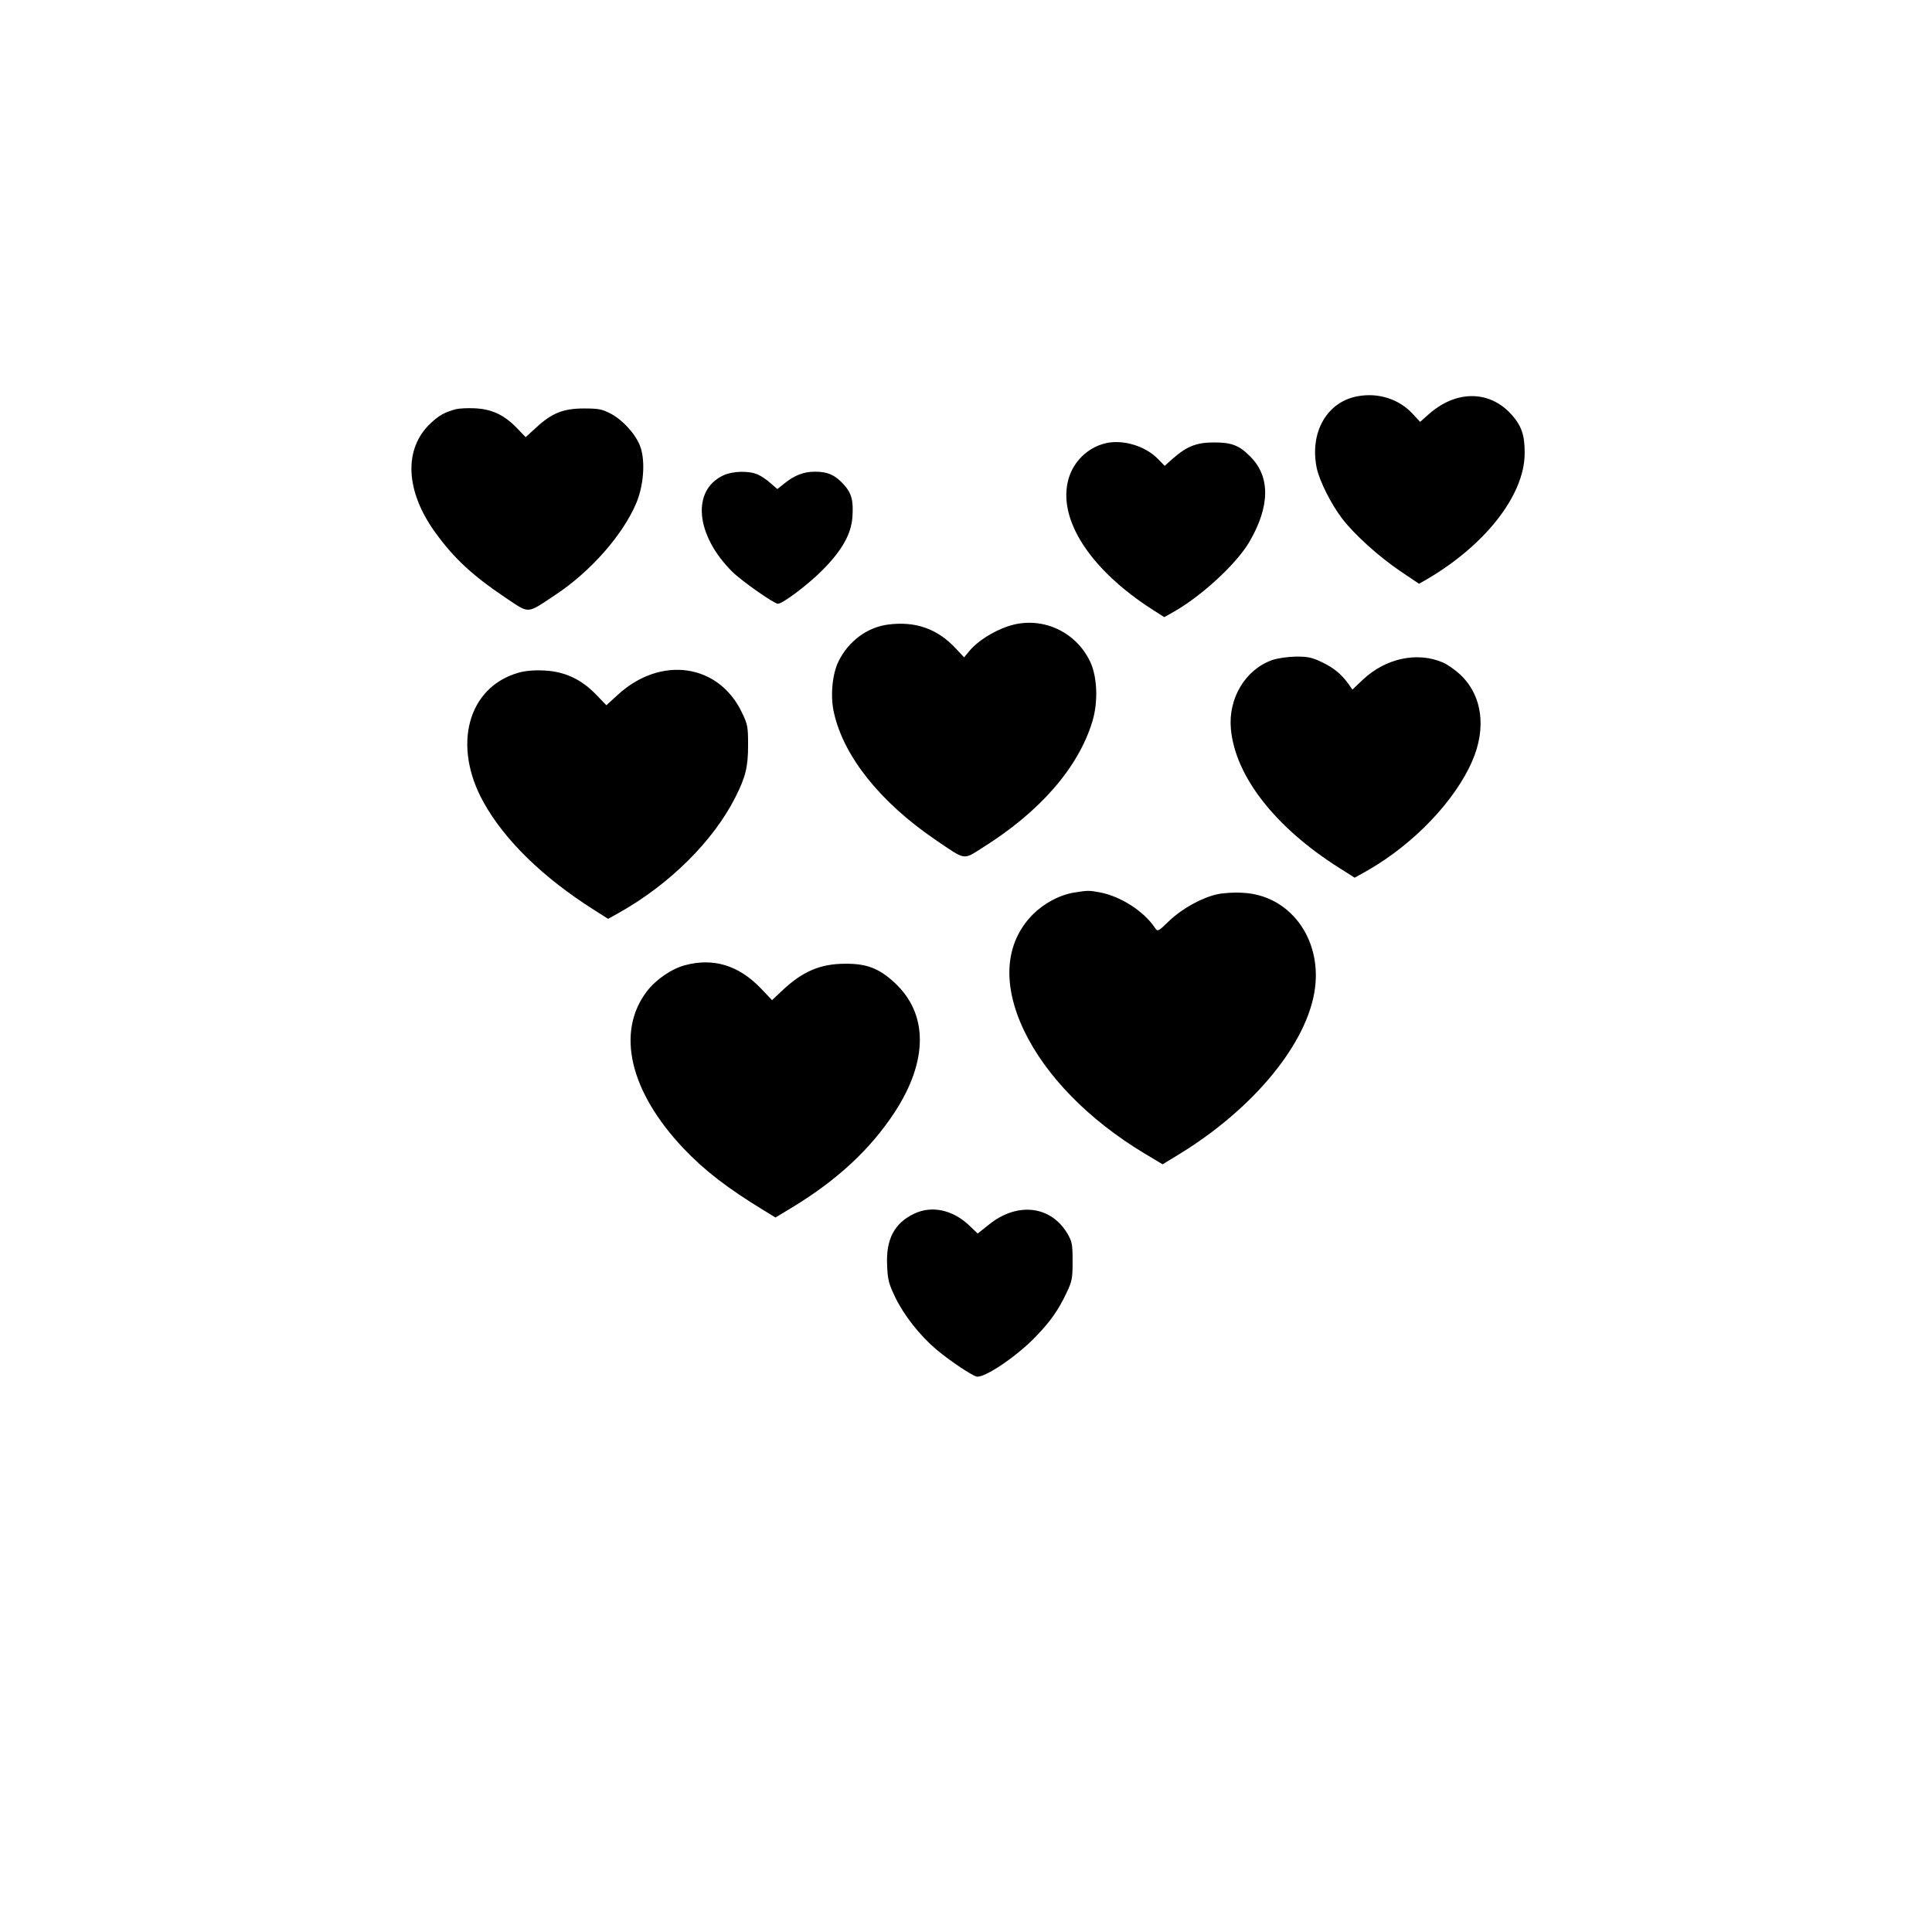
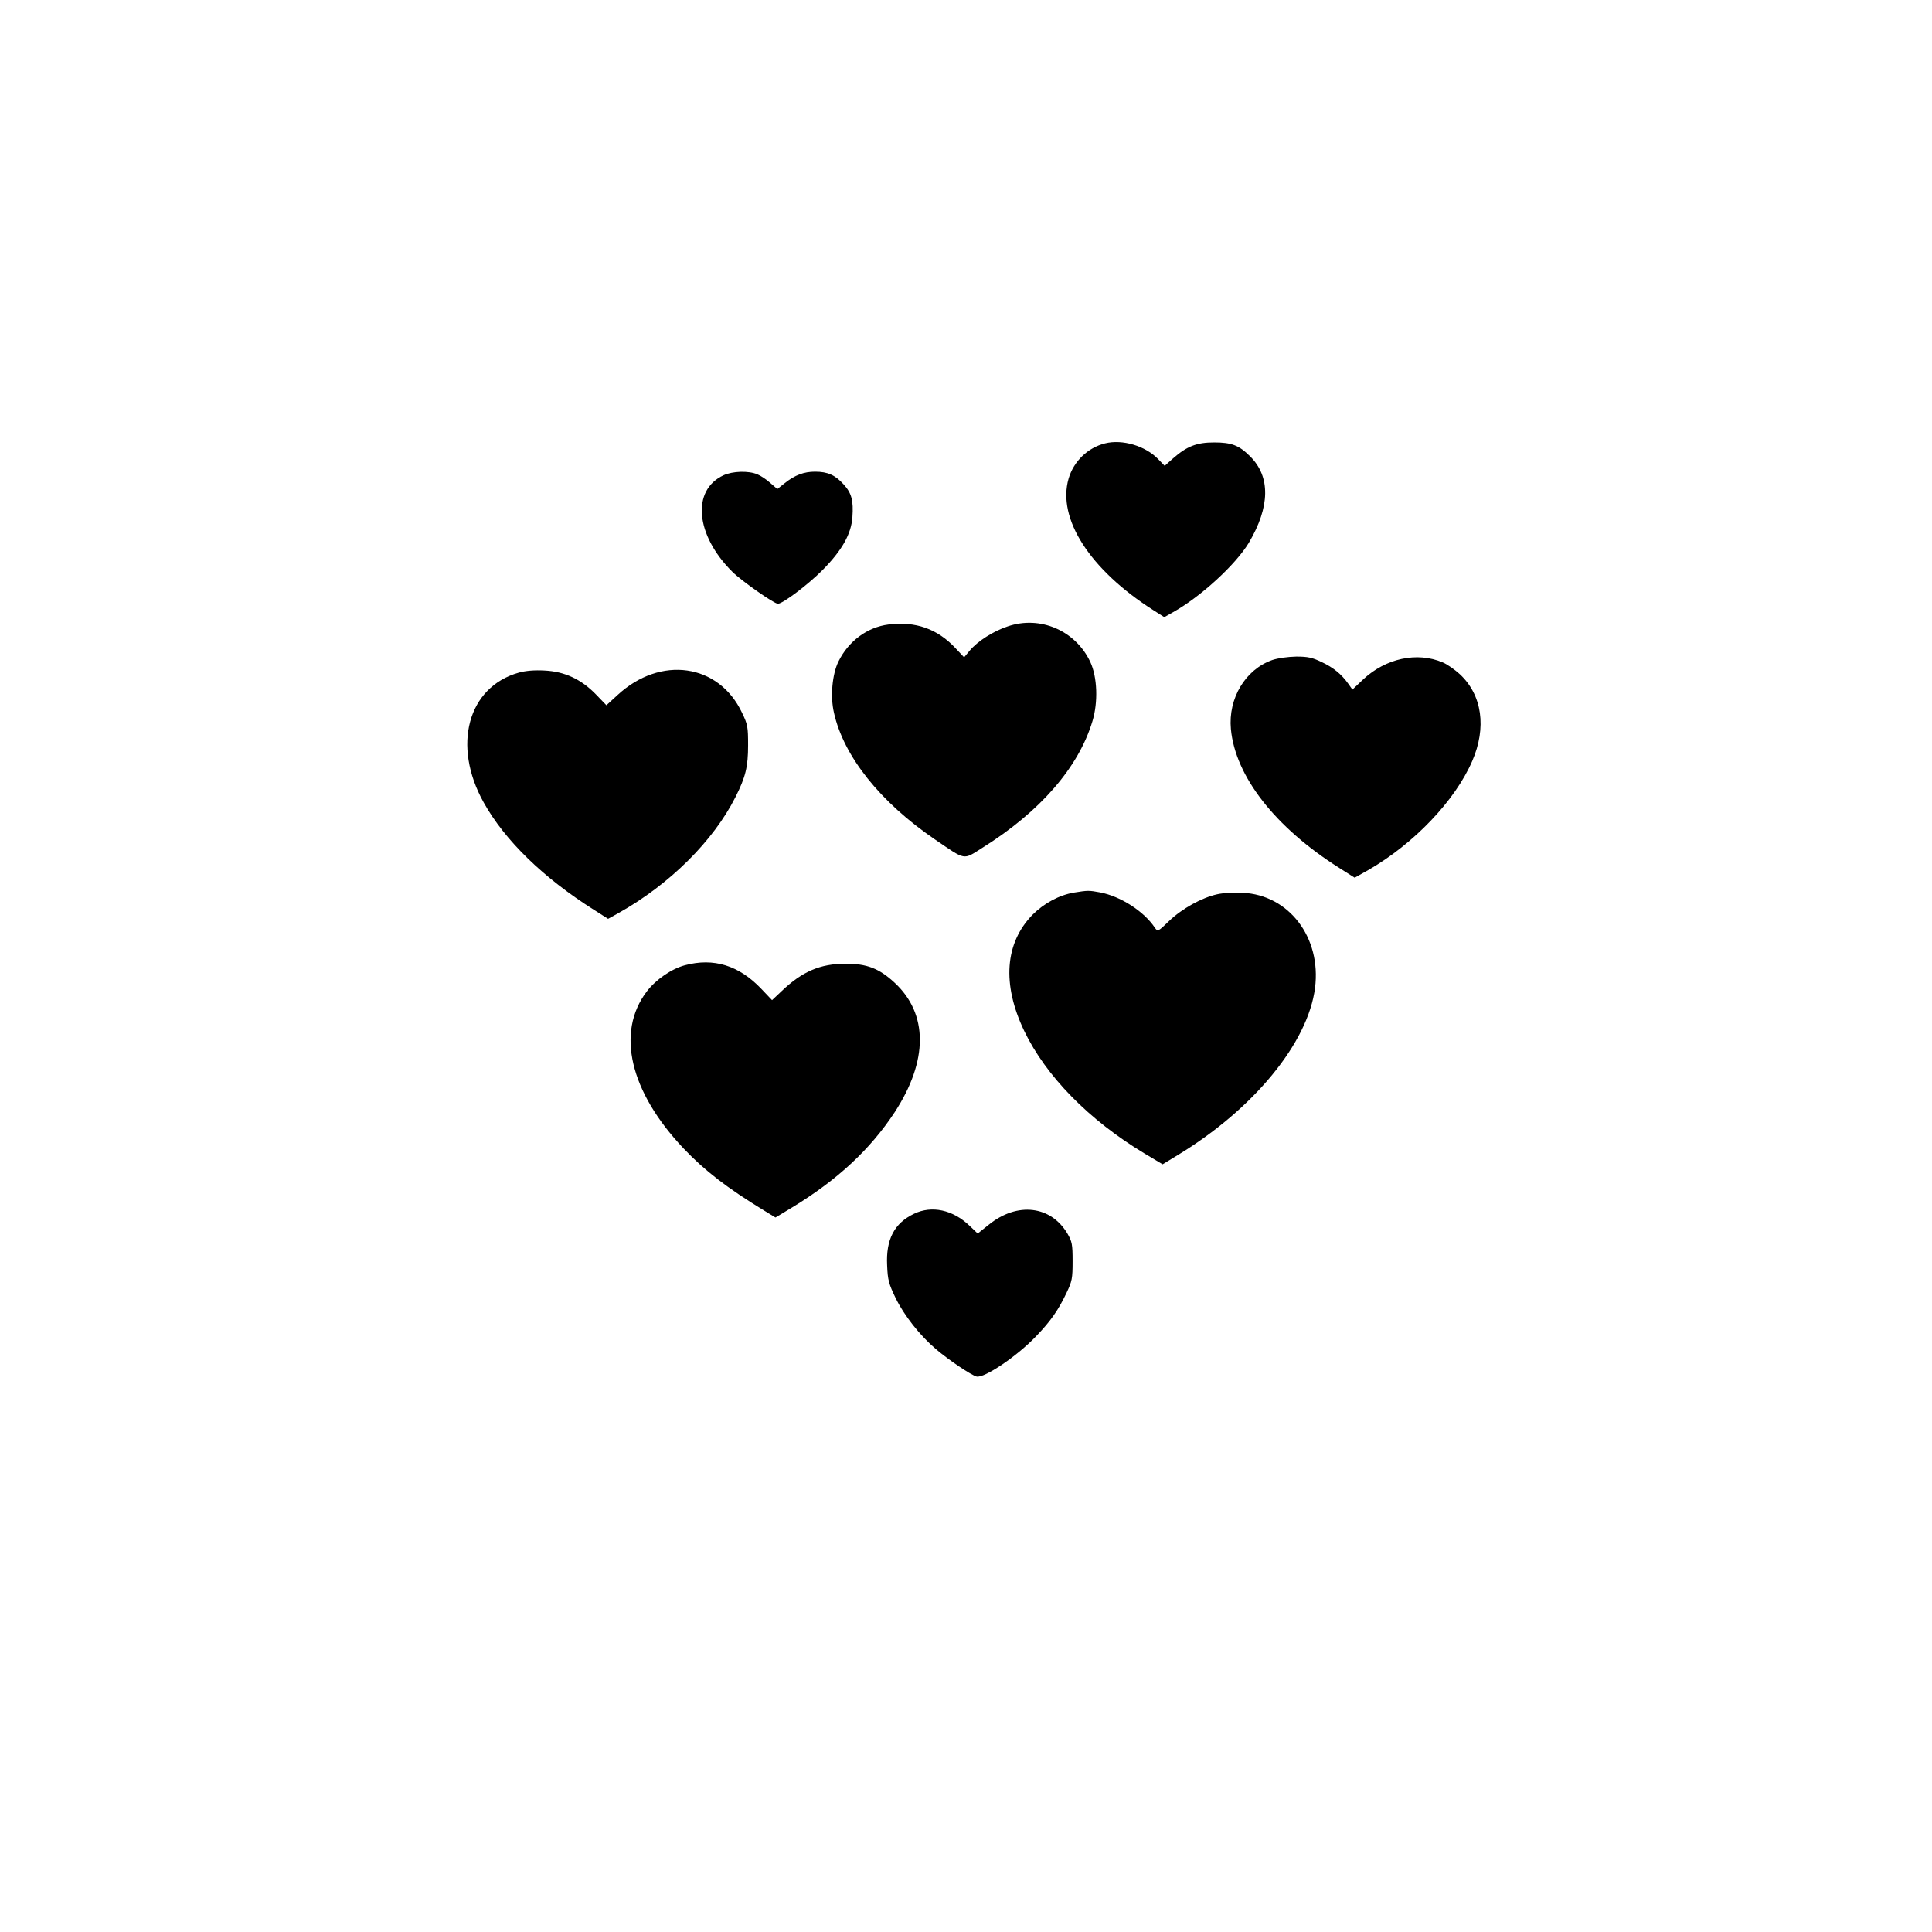
<svg xmlns="http://www.w3.org/2000/svg" version="1.0" width="1024pt" height="1024pt" viewBox="0 0 1024 1024" preserveAspectRatio="xMidYMid meet">
  <g transform="translate(0,1024) scale(0.1,-0.1)" fill="#000000" stroke="none">
-     <path d="M7197 8140 c-164 -29 -257 -192 -218 -381 15 -69 76 -191 135 -268 66 -86 193 -200 306 -277 l101 -68 32 18 c316 182 527 450 528 672 1 96 -16 147 -70 207 -117 130 -295 130 -440 0 l-44 -39 -40 43 c-71 77 -180 113 -290 93z" />
-     <path d="M2415 8071 c-59 -17 -86 -31 -131 -73 -146 -135 -137 -361 25 -583 99 -136 195 -225 369 -342 132 -88 110 -89 267 15 186 123 358 319 428 487 38 91 48 217 22 294 -21 64 -92 144 -159 179 -44 23 -63 27 -141 27 -109 0 -170 -24 -254 -102 l-55 -50 -50 52 c-67 68 -132 97 -221 101 -38 2 -83 -1 -100 -5z" />
    <path d="M5857 7890 c-92 -23 -166 -95 -193 -186 -62 -213 113 -484 449 -698 l58 -37 46 26 c147 82 332 252 402 368 113 191 116 351 6 459 -58 58 -98 73 -190 73 -92 0 -144 -20 -218 -85 l-44 -39 -34 35 c-68 71 -190 107 -282 84z" />
    <path d="M3835 7721 c-171 -79 -149 -317 46 -511 49 -49 222 -170 242 -170 26 0 163 104 237 179 103 104 152 191 158 281 6 86 -4 126 -46 172 -45 50 -85 68 -152 68 -59 0 -107 -18 -161 -61 l-39 -31 -37 32 c-20 18 -51 39 -69 46 -47 20 -131 17 -179 -5z" />
    <path d="M4709 6930 c-112 -14 -212 -88 -265 -196 -33 -67 -44 -185 -24 -271 51 -231 245 -474 535 -672 166 -113 148 -110 251 -45 307 192 510 426 584 671 31 102 26 234 -11 314 -78 167 -266 248 -438 189 -78 -26 -160 -79 -201 -128 l-30 -36 -47 50 c-95 101 -210 142 -354 124z" />
    <path d="M6744 6742 c-143 -50 -235 -203 -220 -366 23 -250 234 -521 574 -736 l82 -52 73 41 c241 139 459 367 550 577 77 177 53 350 -65 460 -26 24 -67 53 -91 63 -136 58 -303 22 -423 -91 l-56 -53 -21 30 c-37 52 -80 87 -142 116 -50 24 -73 29 -135 29 -45 -1 -95 -8 -126 -18z" />
    <path d="M2750 6675 c-271 -76 -355 -387 -186 -689 112 -201 316 -399 585 -569 l74 -47 56 31 c271 152 502 382 619 614 54 107 67 161 67 275 0 97 -2 110 -32 172 -123 261 -432 305 -660 94 l-59 -54 -54 56 c-79 82 -168 123 -274 128 -53 3 -100 -1 -136 -11z" />
    <path d="M5692 5509 c-78 -13 -159 -57 -219 -117 -147 -150 -163 -368 -45 -615 115 -240 343 -473 637 -650 l97 -58 79 48 c403 244 692 596 729 887 34 267 -138 493 -384 504 -44 3 -105 -1 -135 -8 -81 -18 -185 -75 -254 -141 -60 -58 -61 -58 -76 -36 -58 87 -181 166 -290 187 -60 11 -65 11 -139 -1z" />
    <path d="M3630 5124 c-71 -19 -154 -76 -202 -139 -164 -216 -90 -531 195 -832 112 -118 232 -210 425 -328 l62 -38 88 53 c242 147 415 309 544 505 178 273 178 522 -1 687 -81 75 -147 101 -261 100 -132 0 -228 -41 -336 -144 l-52 -49 -57 60 c-118 124 -252 166 -405 125z" />
    <path d="M4845 3807 c-105 -50 -150 -136 -143 -274 3 -78 9 -98 45 -173 45 -92 129 -199 214 -271 67 -57 187 -138 215 -145 40 -10 214 107 315 213 78 81 119 140 162 231 29 61 32 75 32 167 0 91 -3 104 -27 146 -88 149 -266 170 -417 48 l-59 -47 -44 42 c-88 84 -199 108 -293 63z" />
  </g>
</svg>